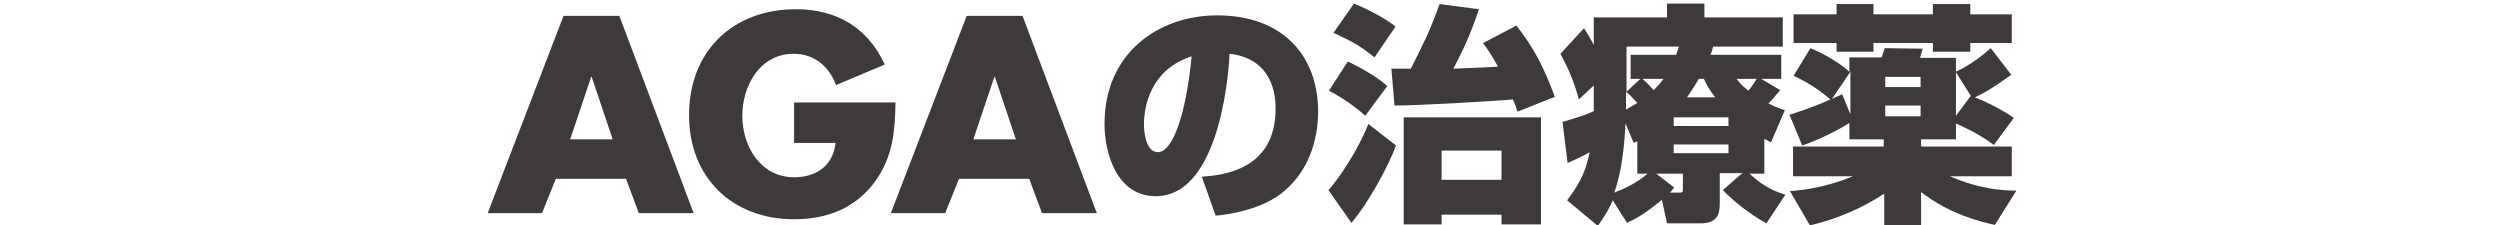
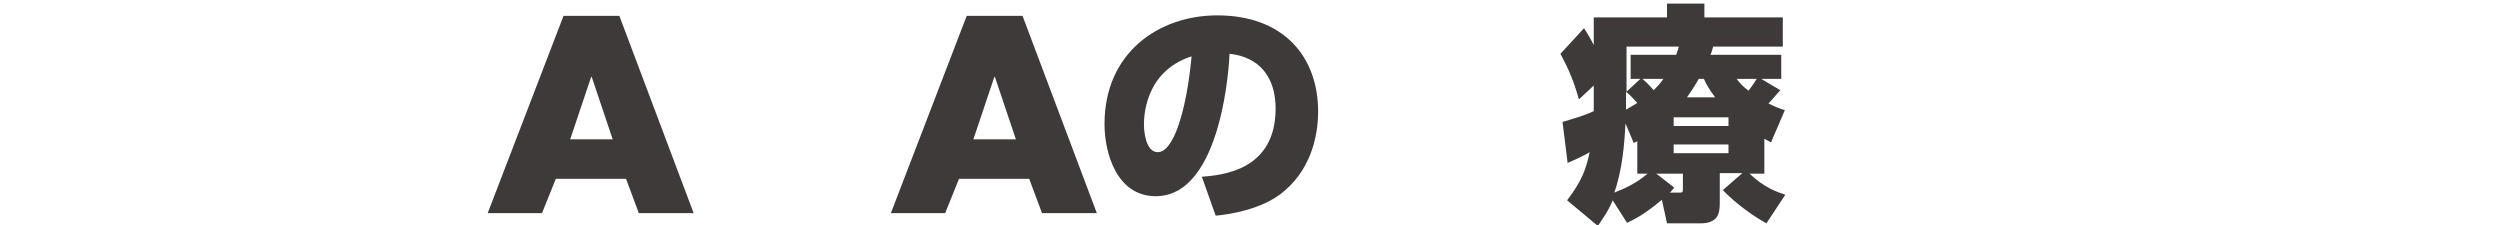
<svg xmlns="http://www.w3.org/2000/svg" version="1.1" id="レイヤー_1" x="0px" y="0px" viewBox="0 0 488 44" style="enable-background:new 0 0 488 44;" xml:space="preserve">
  <style type="text/css">
	.st0{fill:#3E3A39;}
</style>
  <g>
    <path class="st0" d="M108.5,34.9l-2.7,6.7H95.2L110,3.1h10.9l14.5,38.5h-10.7l-2.5-6.7H108.5z M115.5,15h-0.1l-4.1,12.2h8.3   L115.5,15z" />
-     <path class="st0" d="M174.8,20.1c-0.1,5.6-0.5,10.4-3.9,15.2c-3.8,5.3-9.4,7.5-15.9,7.5c-12.1,0-20.5-8.2-20.5-20.3   c0-12.5,8.5-20.7,20.9-20.7c7.9,0,14,3.6,17.3,10.8l-9.5,4c-1.4-3.7-4.3-6.1-8.3-6.1c-6.6,0-10,6.3-10,12.1c0,6,3.6,12,10.1,12   c4.3,0,7.6-2.2,8.1-6.7H155v-7.9H174.8z" />
    <path class="st0" d="M187.2,34.9l-2.7,6.7h-10.6l14.8-38.5h10.9l14.5,38.5h-10.7l-2.5-6.7H187.2z M194.2,15h-0.1l-4.1,12.2h8.3   L194.2,15z" />
    <path class="st0" d="M234.6,34.5c3.9-0.3,14.4-1.2,14.4-13.3c0-6.3-3.3-10.1-9-10.7c0,0.8-1.2,27.8-14.4,27.8   c-7.6,0-10-8.4-10-14.1c0-13.9,10.6-21.2,22-21.2c13,0,19.7,8.1,19.7,18.8c0,3.7-0.9,10.6-6.5,15.4c-4.3,3.8-11.3,4.7-13.5,4.9   L234.6,34.5z M223.3,24.4c0,1.1,0.3,5.3,2.7,5.3c3.1,0,5.6-8.1,6.6-18.7C223.3,14,223.3,23.1,223.3,24.4z" />
-     <path class="st0" d="M272.5,28.4c-1.4,3.9-5.5,11.4-8.7,15.1l-4.5-6.4c2-2.1,5.9-8,7.8-12.9L272.5,28.4z M263.1,12   c1.9,0.9,5.5,2.8,7.7,4.8l-4.3,5.8c-2.2-2-4.8-3.7-7.1-4.9L263.1,12z M264.3,0.7c0.5,0.2,5.5,2.3,8.1,4.5l-4.1,6   c-3-2.4-4.2-3-8-4.8L264.3,0.7z M271.6,13.4h3.8c2.8-5.6,3.6-7.1,5.6-12.6l7.7,1c-1.7,5-3.1,8-5,11.6c0.4,0,7.9-0.3,8.7-0.4   c-1.2-2.2-2.1-3.5-2.9-4.6l6.5-3.4c3.4,4.3,5.4,8.2,7.5,13.9l-7.3,2.9c-0.3-1-0.5-1.6-0.9-2.4c-2.7,0.3-18.4,1.2-23.1,1.2   L271.6,13.4z M300.8,22.9v20.9h-7.7v-1.9h-11.7v1.9H274V22.9H300.8z M281.4,29.4v5.7h11.7v-5.7H281.4z" />
    <path class="st0" d="M344.3,33.9h-2.8c3,2.8,5.4,3.6,7,4.1l-3.7,5.6c-4.1-2.3-7.2-5.1-8.5-6.5l3.8-3.3h-4.4v6c0,2-0.5,3.8-3.8,3.8   h-6.5l-1-4.6c-3.6,3-5.2,3.7-6.8,4.5l-2.8-4.4c-1,2.4-2,3.6-2.9,5l-6-5c2.9-3.8,3.7-6.1,4.4-9.4c-0.1,0.1-1.7,1-4.3,2.1l-1-8   c3.4-1,4.3-1.3,6.1-2.1c0-1.4,0-3.1,0-5l-2.9,2.7c-1-3.6-2-5.9-3.6-8.9l4.6-5c0.7,1.1,1.2,1.9,1.9,3.3V3.4h14.3V0.7h7.3v2.7h15.3   v5.7h-13.6c-0.1,0.5-0.3,1.1-0.5,1.6h13.8v4.7h-3.9l3.7,2.2c-0.8,0.9-1.5,1.8-2.3,2.6c1.4,0.7,2.2,1,3.2,1.3l-2.7,6.3   c-0.7-0.4-0.9-0.5-1.3-0.7V33.9z M319.7,27.5c-0.2,0.1-0.5,0.3-0.8,0.4l-1.6-3.8c-0.2,3.7-0.6,9.1-2.2,13.5   c2.3-0.9,4.4-1.9,6.5-3.7h-2V27.5z M320.2,15.4h-1.9v-4.7h8.9c0.1-0.4,0.4-1.1,0.5-1.6h-10.2v8.8L320.2,15.4z M317.4,19.2v2.2   c0.9-0.5,1.5-0.9,2.2-1.3c-0.7-0.7-1.1-1.3-2.2-2.2V19.2z M320.6,15.4c1.2,1,1.9,1.9,2.2,2.2c0.8-0.8,1.1-1.1,1.9-2.2H320.6z    M327.8,37.6c0.7,0,0.7-0.1,0.7-0.9v-2.8h-5.2l3.5,2.7c-0.5,0.7-0.7,0.9-0.9,1H327.8z M326.7,22.9v1.7h10.7v-1.7H326.7z    M326.7,28.2v1.7h10.7v-1.7H326.7z M334.8,19c-1.2-1.6-1.7-2.5-2.2-3.6h-1c-1.2,2.1-1.8,2.8-2.3,3.6H334.8z M339,15.4   c0.5,0.7,1,1.3,2.3,2.3c0.8-1,1.3-1.8,1.6-2.3H339z" />
-     <path class="st0" d="M361.2,11.2h6.1c0.2-0.5,0.3-1,0.6-1.8l7.4,0.1c-0.2,0.9-0.4,1.2-0.5,1.8h7V14c3.3-1.5,6.1-4,6.8-4.6l4,5.2   c-0.9,0.6-4.2,3.1-7.1,4.4c1.4,0.5,5,2.2,7.6,4l-3.9,5.3c-3.3-2.5-7-4-7.4-4.2v3.1h-6.8v1.4h17.7v5.8h-12.1   c6.2,2.7,10.9,2.8,13,2.8l-4.2,6.7c-2.7-0.6-8.7-2-14.4-6.4v6.5h-7.2v-6.2c-4.4,2.9-9.4,5-14.5,6.2l-3.9-6.7   c2.6-0.2,7-0.7,12.3-2.9h-11.7v-5.8h17.7v-1.4h-6.7V24c-1.4,0.9-4.9,2.9-9.2,4.4l-2.5-6c1.2-0.4,4.3-1.3,8-3   c-3.3-2.8-5.9-4-7.2-4.6l3.3-5.4c2.9,1.2,5.7,2.9,7.6,4.6V11.2z M358.5,0.8h7.2v2h11.6v-2h7.3v2h8.1v5.6h-8.1v1.7h-7.3V8.4h-11.6   v1.7h-7.2V8.4h-8.4V2.8h8.4V0.8z M361.2,14l-3.6,5.3c0.9-0.4,1.1-0.5,2-0.9l1.6,3.9V14z M368,15v2h6.9v-2H368z M368,20.6v2.1h6.9   v-2.1H368z M381.8,22.6l2.9-3.9l-2.9-4.6V22.6z" />
  </g>
</svg>